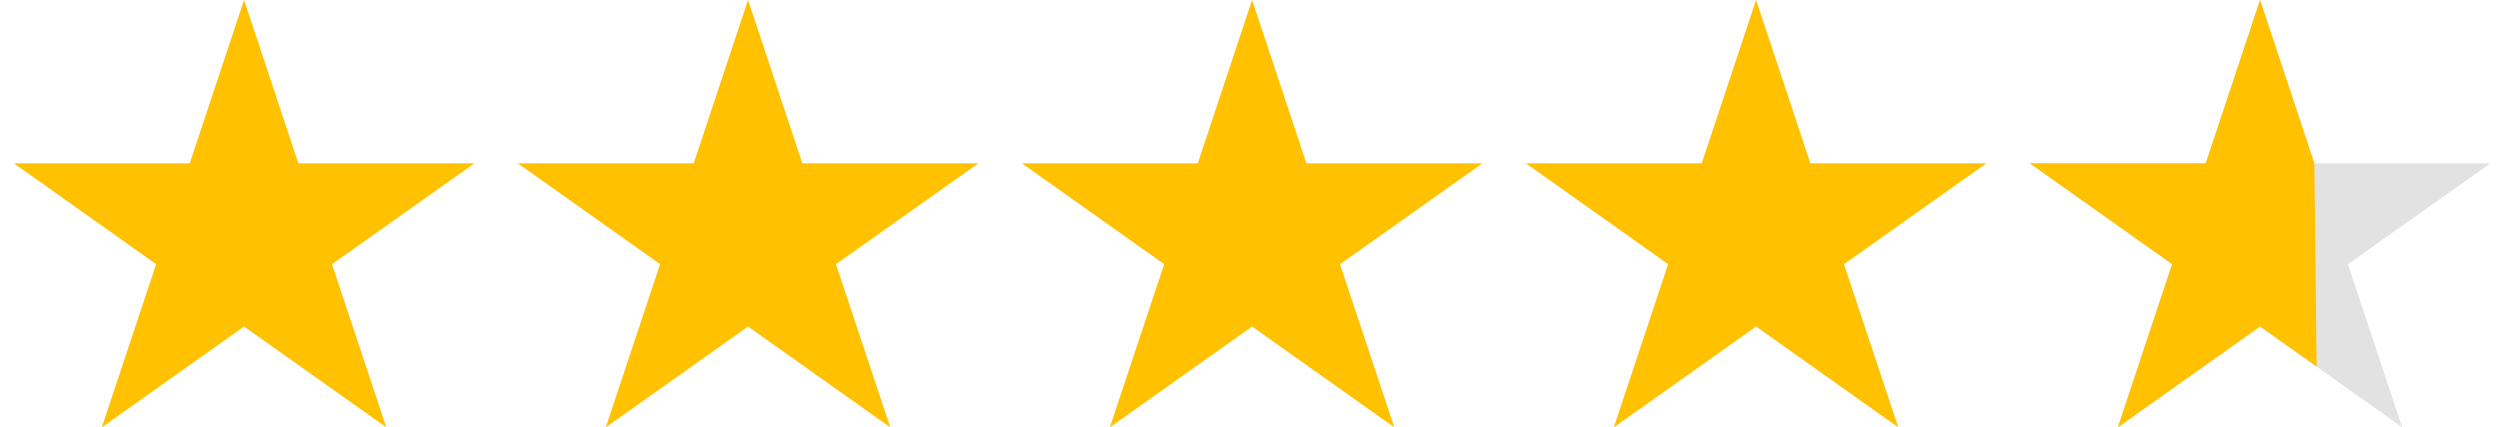
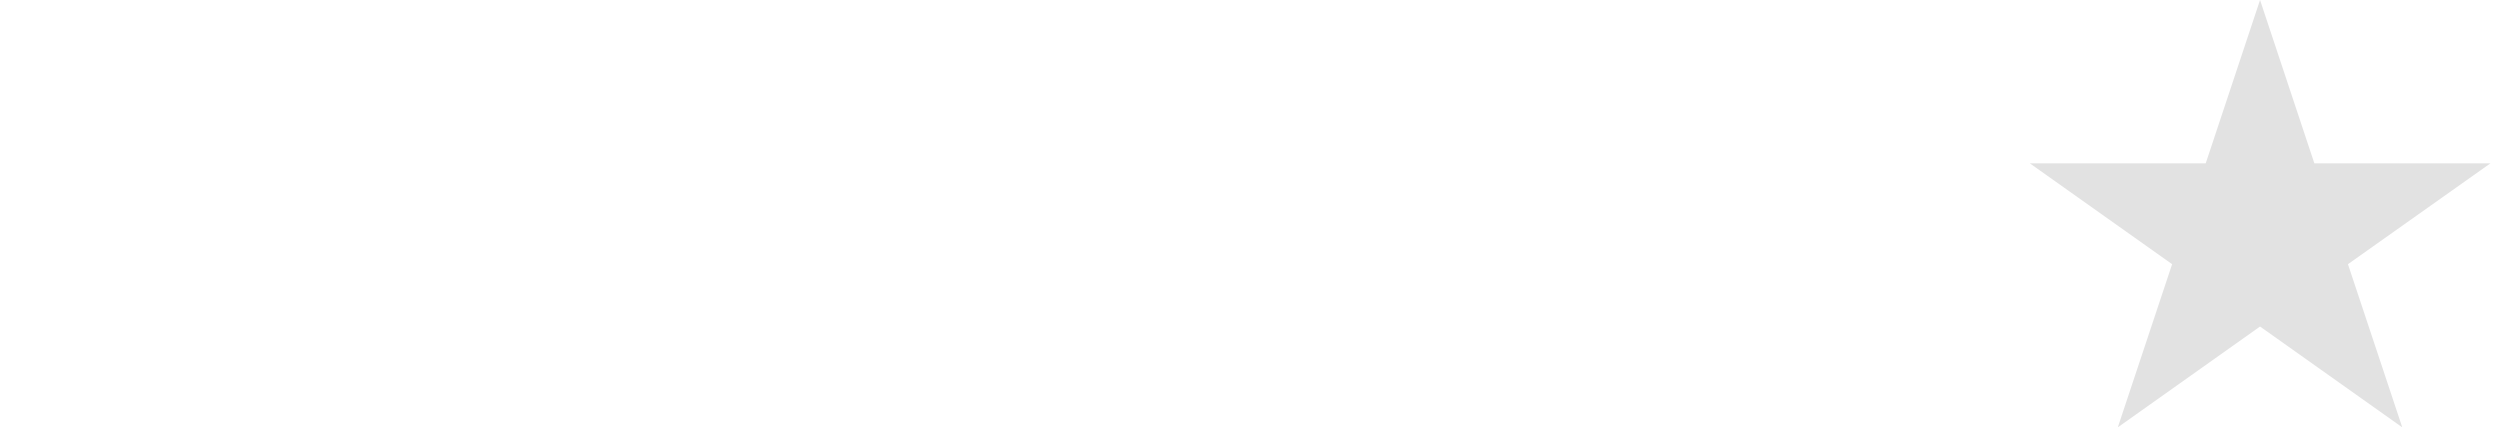
<svg xmlns="http://www.w3.org/2000/svg" width="117" height="20" viewBox="0 0 117 20" fill="none">
-   <path d="M11.422 0L13.964 7.645H22.202L15.537 12.364L18.079 20L11.422 15.281L4.765 20L7.307 12.364L0.65 7.645H8.88L11.422 0Z" fill="#FFC100" />
-   <path d="M35.008 0L37.55 7.645H45.788L39.122 12.364L41.665 20L35.008 15.281L28.351 20L30.893 12.364L24.236 7.645H32.466L35.008 0Z" fill="#FFC100" />
-   <path d="M58.598 0L61.14 7.645H69.378L62.712 12.364L65.254 20L58.598 15.281L51.941 20L54.483 12.364L47.826 7.645H56.056L58.598 0Z" fill="#FFC100" />
-   <path d="M82.184 0L84.726 7.645H92.964L86.298 12.364L88.84 20L82.184 15.281L75.527 20L78.069 12.364L71.412 7.645H79.641L82.184 0Z" fill="#FFC100" />
  <path d="M105.77 0L108.312 7.645H116.55L109.884 12.364L112.426 20L105.77 15.281L99.113 20L101.655 12.364L94.998 7.645H103.227L105.77 0Z" fill="#E2E2E2" />
-   <path d="M105.77 0L108.312 7.645L108.417 17.153L105.77 15.281L99.113 20L101.655 12.364L94.998 7.645H103.227L105.77 0Z" fill="#FFC100" />
</svg>